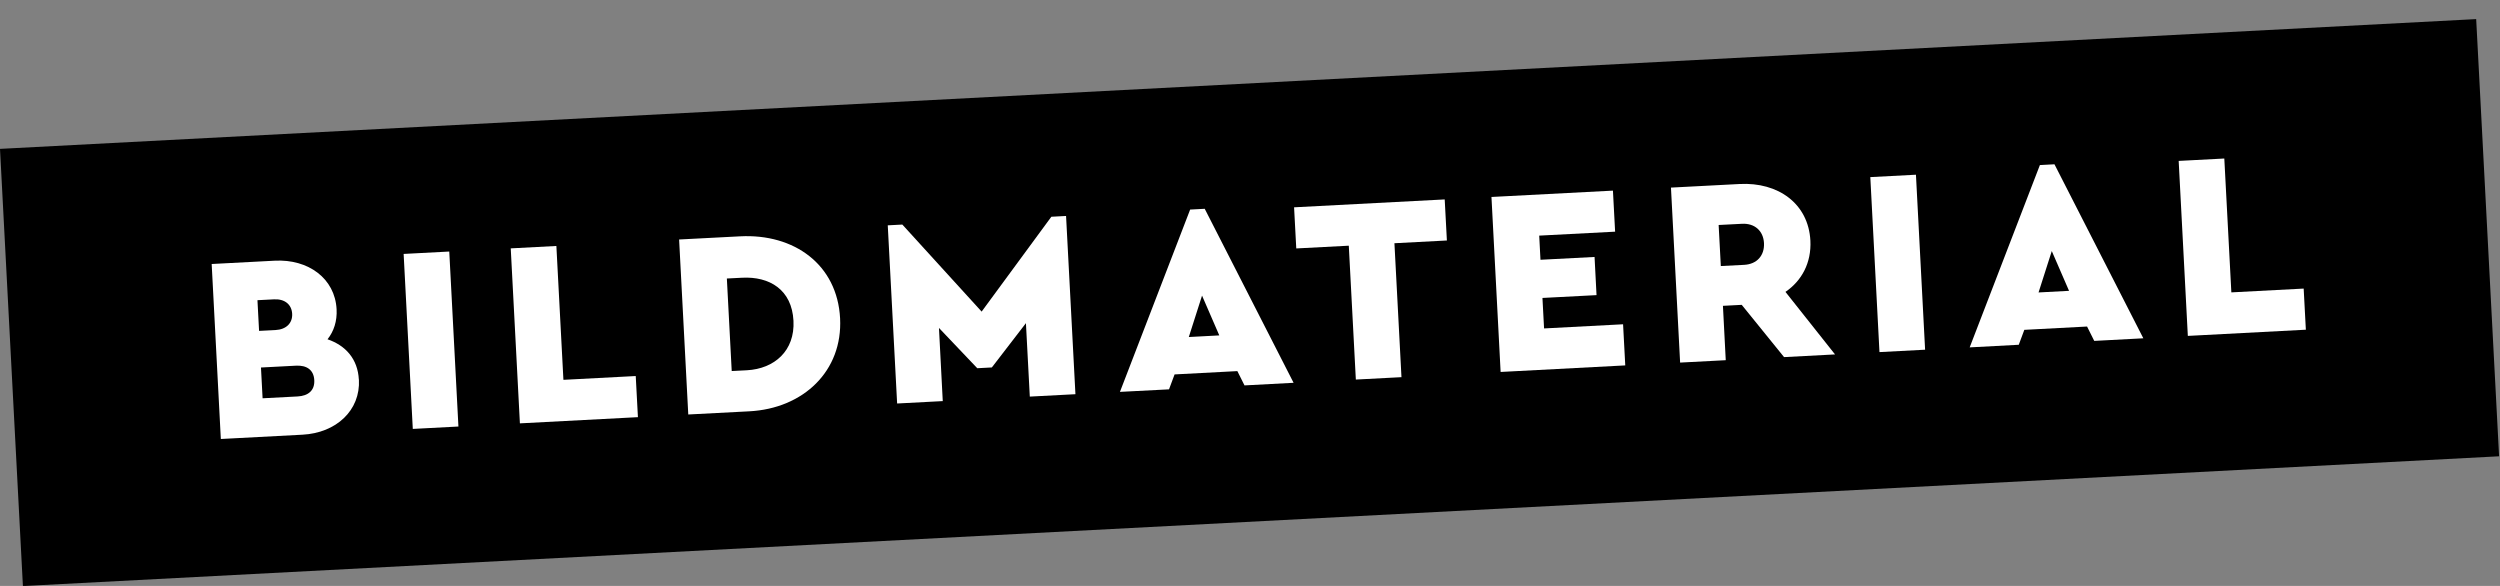
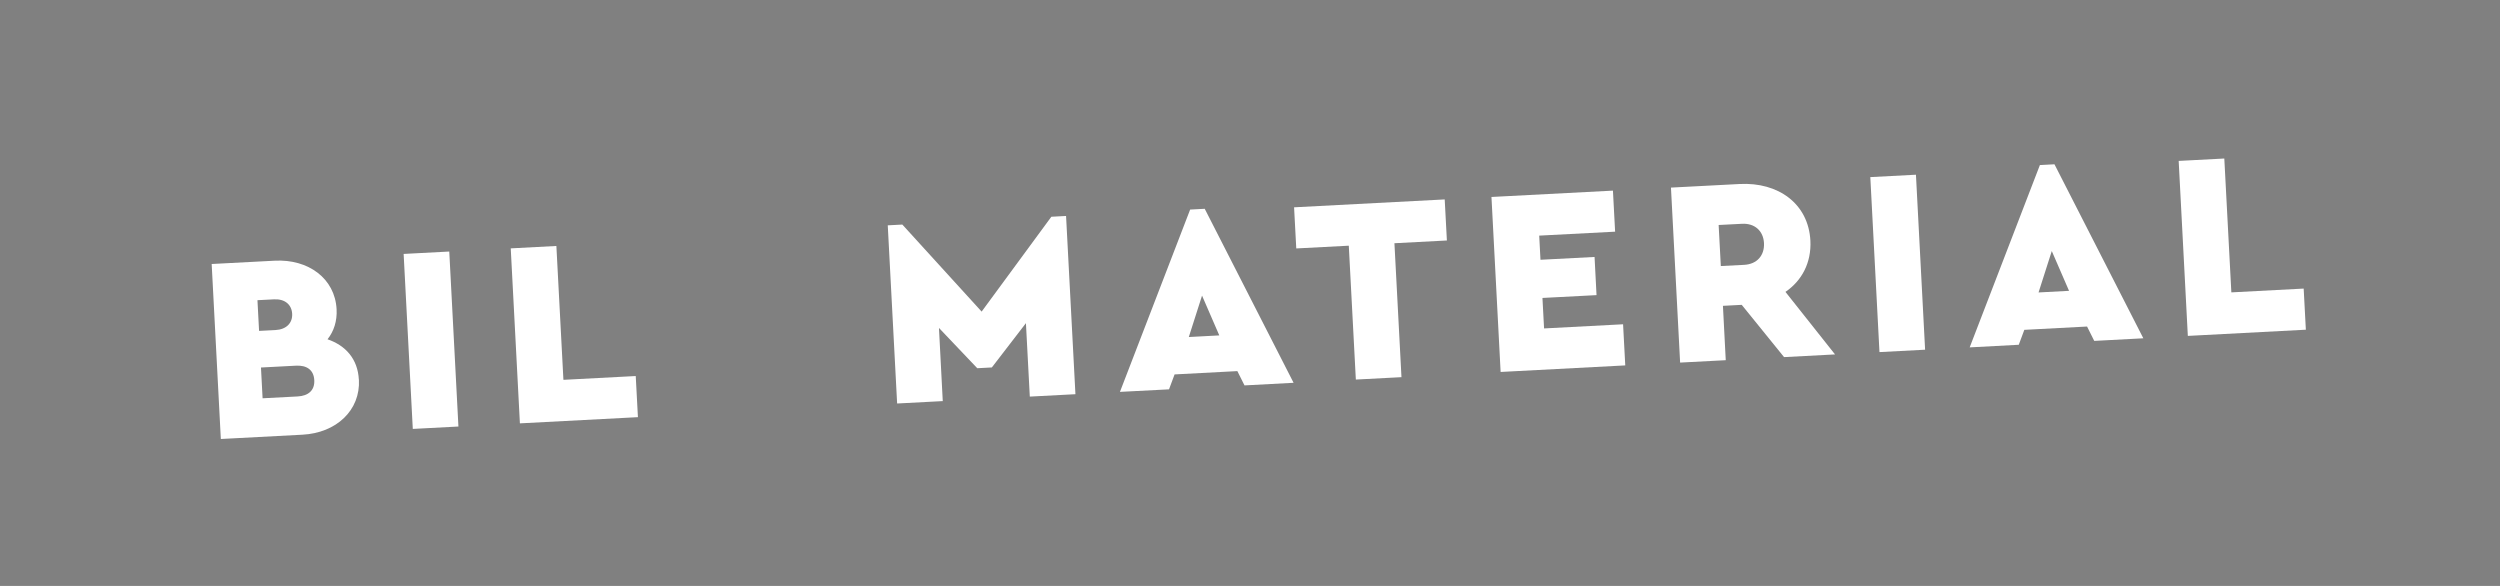
<svg xmlns="http://www.w3.org/2000/svg" id="a" width="355.02" height="83.21" viewBox="0 0 355.02 83.21">
  <rect x="0" y="0" width="355.02" height="83.21" fill="#808080" stroke="none" />
  <g id="c">
    <g id="d">
-       <rect x="1.39" y="11.88" width="352.12" height="62.17" transform="translate(-2.01 9.35) rotate(-3)" />
      <g>
        <path d="m50.97,53.91c.23,4.37-3.23,7.57-8.01,7.82l-11.6.61-1.3-24.85,8.96-.47c4.74-.25,8.55,2.5,8.78,6.9.09,1.69-.4,3.15-1.29,4.26,2.58.88,4.3,2.8,4.45,5.73Zm-14.41-11.29l.23,4.37,2.33-.12c1.54-.08,2.44-1,2.37-2.31-.07-1.32-1.06-2.14-2.6-2.05l-2.33.12Zm8.07,11.36c-.08-1.47-1.09-2.13-2.6-2.05l-4.97.26.23,4.37,4.97-.26c1.51-.08,2.45-.85,2.37-2.32Z" fill="#fff" />
        <path d="m65.1,60.57l-6.48.34-1.3-24.85,6.48-.34,1.3,24.85Z" fill="#fff" />
        <path d="m80,53.94l10.28-.54.31,5.84-16.76.88-1.3-24.85,6.48-.34,1,19.01Z" fill="#fff" />
-         <path d="m119.3,45.2c.39,7.49-5.22,12.81-12.9,13.21l-8.66.45-1.3-24.85,8.66-.45c7.68-.4,13.8,4,14.2,11.64Zm-16.08-5.65l.69,13.14,2.15-.11c3.92-.21,6.84-2.77,6.62-7.03-.23-4.41-3.39-6.32-7.31-6.11l-2.15.11Z" fill="#fff" />
        <path d="m151.39,30.68l1.33,25.3-6.48.34-.55-10.43-4.84,6.29-2.07.11-5.44-5.72.54,10.39-6.48.34-1.33-25.3,2.07-.11,11.26,12.36,9.9-13.47,2.07-.11Z" fill="#fff" />
        <path d="m175.72,52.7l-8.92.47-.79,2.12-6.97.36,9.97-25.89,2.07-.11,12.62,24.71-6.97.37-1.01-2.02Zm-5.02-10.72l-1.88,5.88,4.33-.23-2.45-5.65Z" fill="#fff" />
        <path d="m205.48,34.15l-7.46.39,1,19.02-6.48.34-1-19.01-7.46.39-.31-5.84,21.39-1.12.31,5.84Z" fill="#fff" />
        <path d="m229.35,32.9l-10.77.56.18,3.43,7.68-.4.28,5.42-7.68.4.23,4.33,11.22-.59.31,5.84-17.7.93-1.3-24.85,17.25-.9.31,5.84Z" fill="#fff" />
        <path d="m253.35,50.71l-6.01-7.42-2.67.14.4,7.72-6.48.34-1.3-24.85,9.75-.51c5.46-.29,9.77,2.77,10.05,8.04.16,3.13-1.21,5.69-3.54,7.28l7.04,8.88-7.23.38Zm-8.98-12.93l3.31-.17c1.81-.09,2.91-1.32,2.82-3.09-.09-1.73-1.32-2.84-3.13-2.74l-3.31.17.31,5.84Z" fill="#fff" />
        <path d="m273.38,49.66l-6.48.34-1.3-24.85,6.48-.34,1.3,24.85Z" fill="#fff" />
        <path d="m296.39,46.37l-8.92.47-.79,2.12-6.97.37,9.97-25.89,2.07-.11,12.62,24.71-6.97.37-1.01-2.02Zm-5.02-10.72l-1.88,5.88,4.33-.23-2.45-5.65Z" fill="#fff" />
        <path d="m316.86,41.52l10.28-.54.31,5.84-16.76.88-1.3-24.85,6.48-.34,1,19.01Z" fill="#fff" />
      </g>
    </g>
  </g>
</svg>